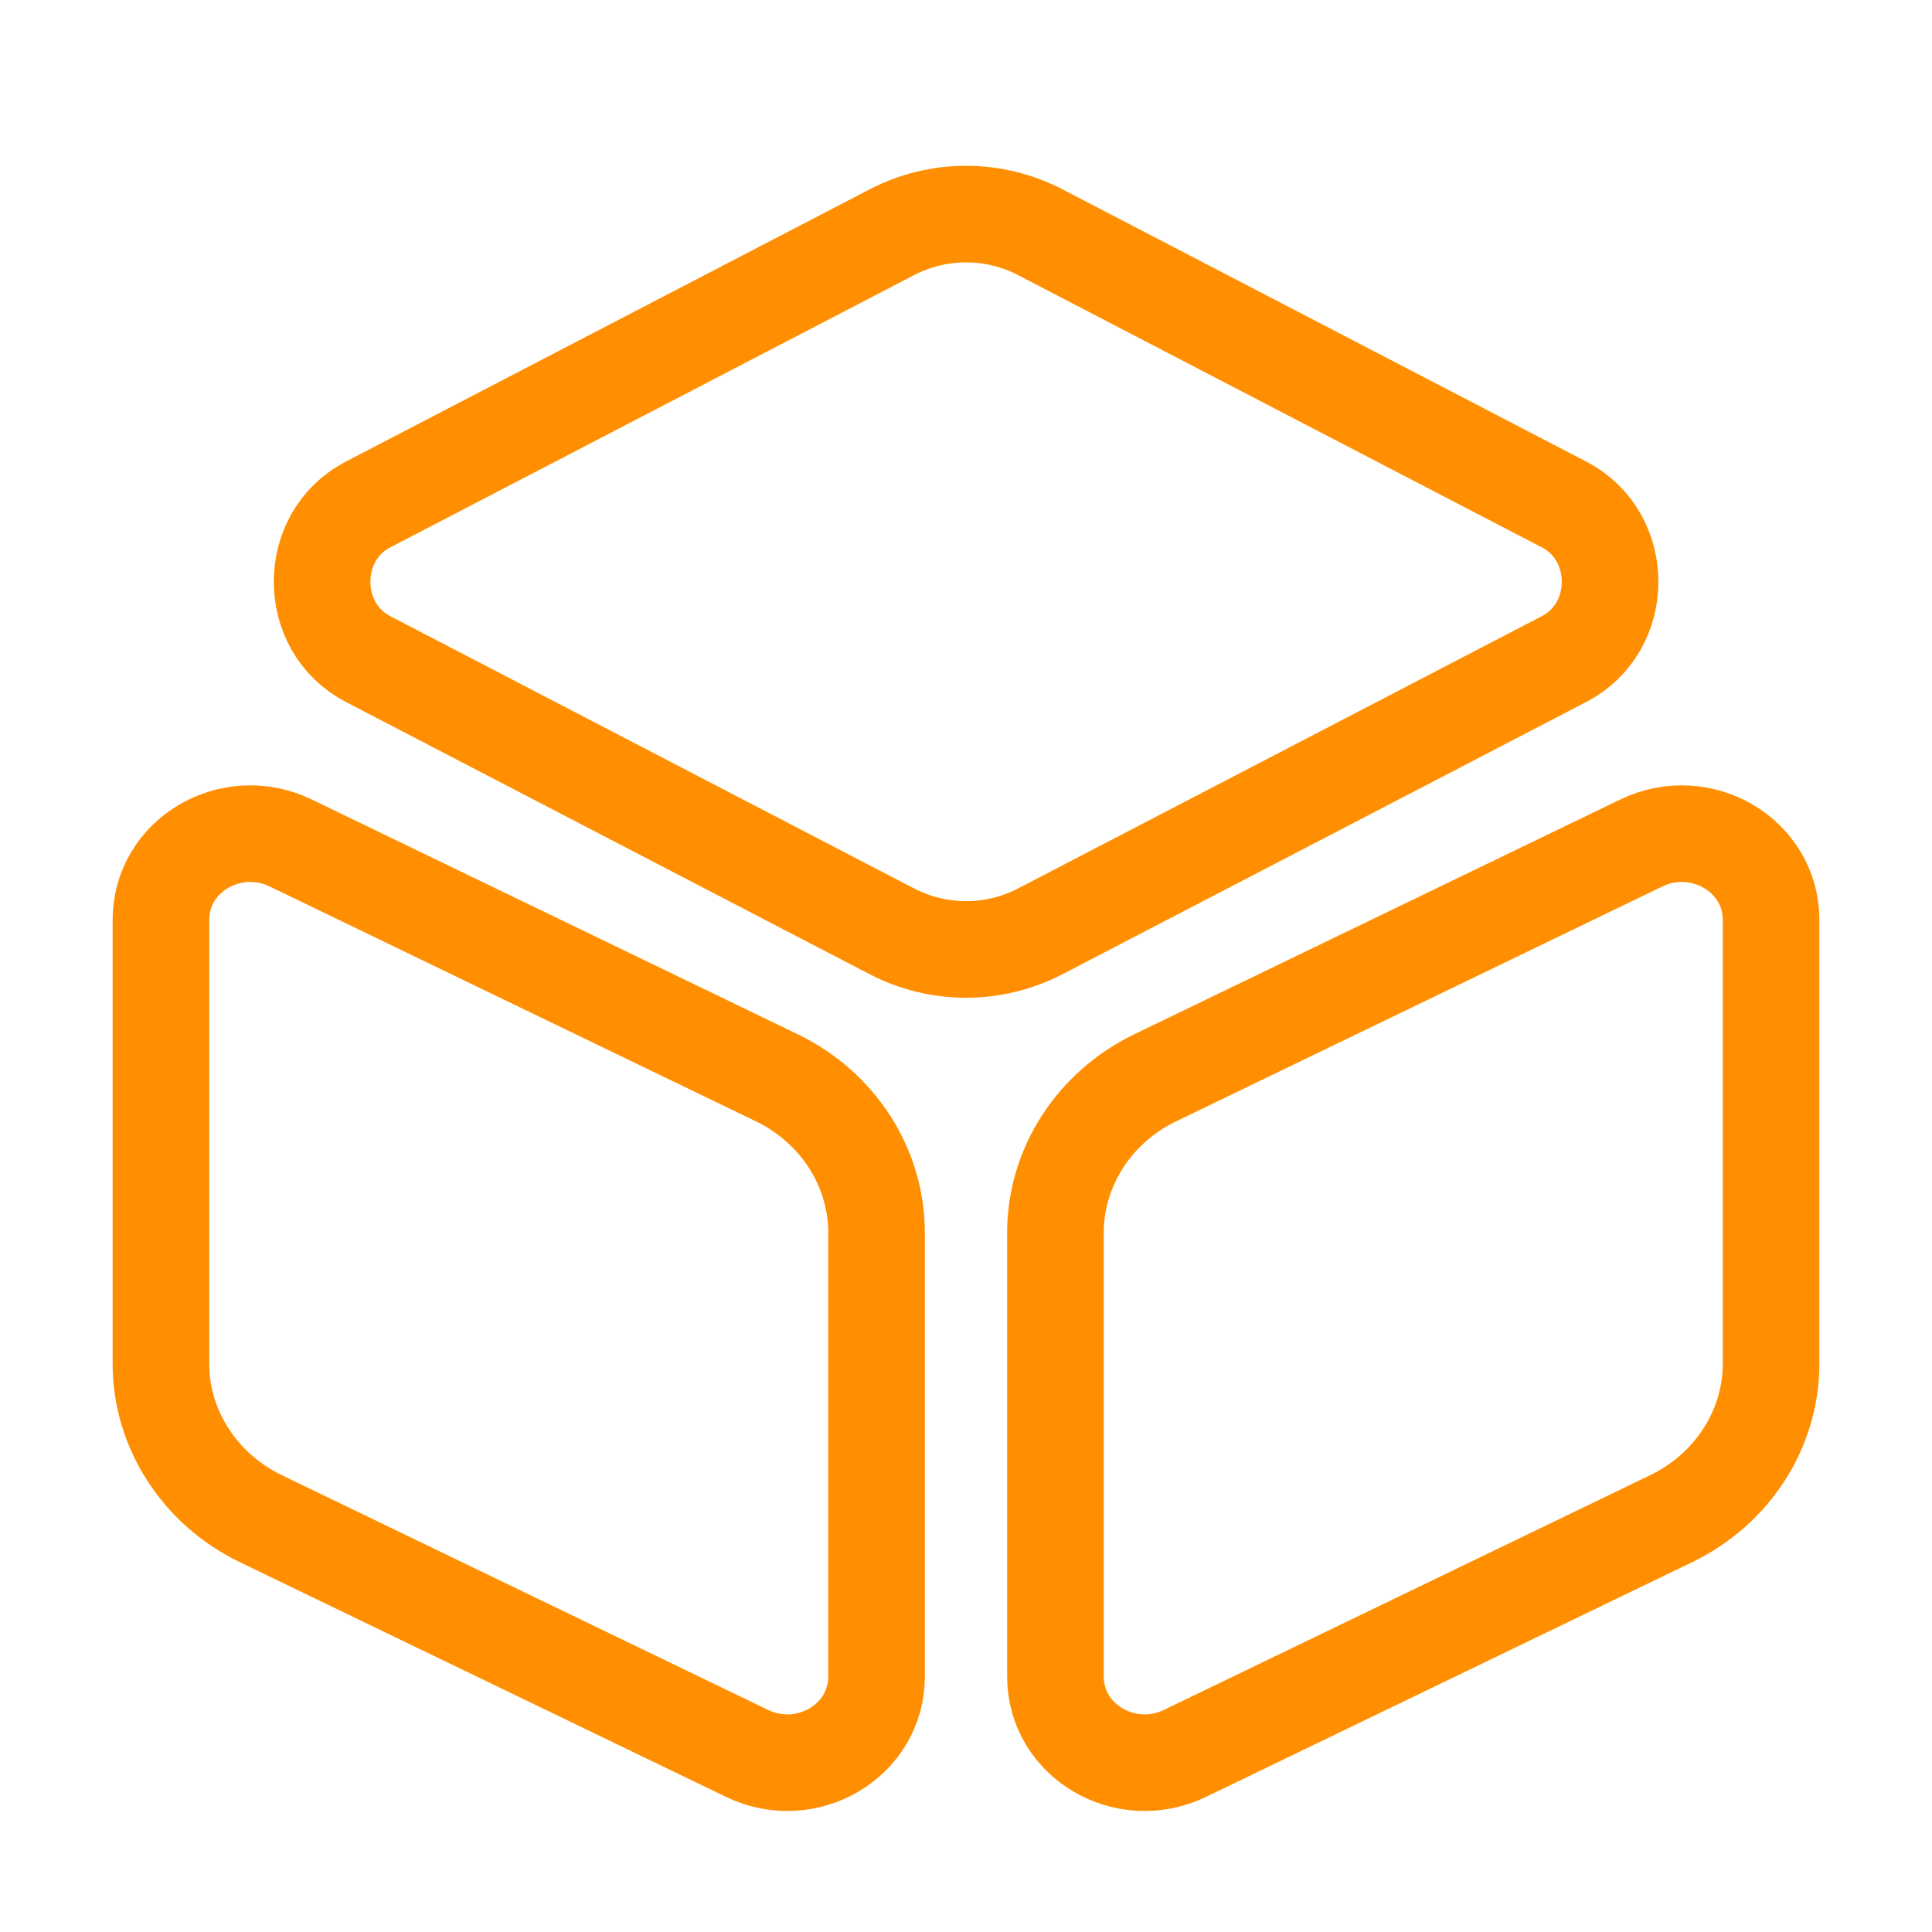
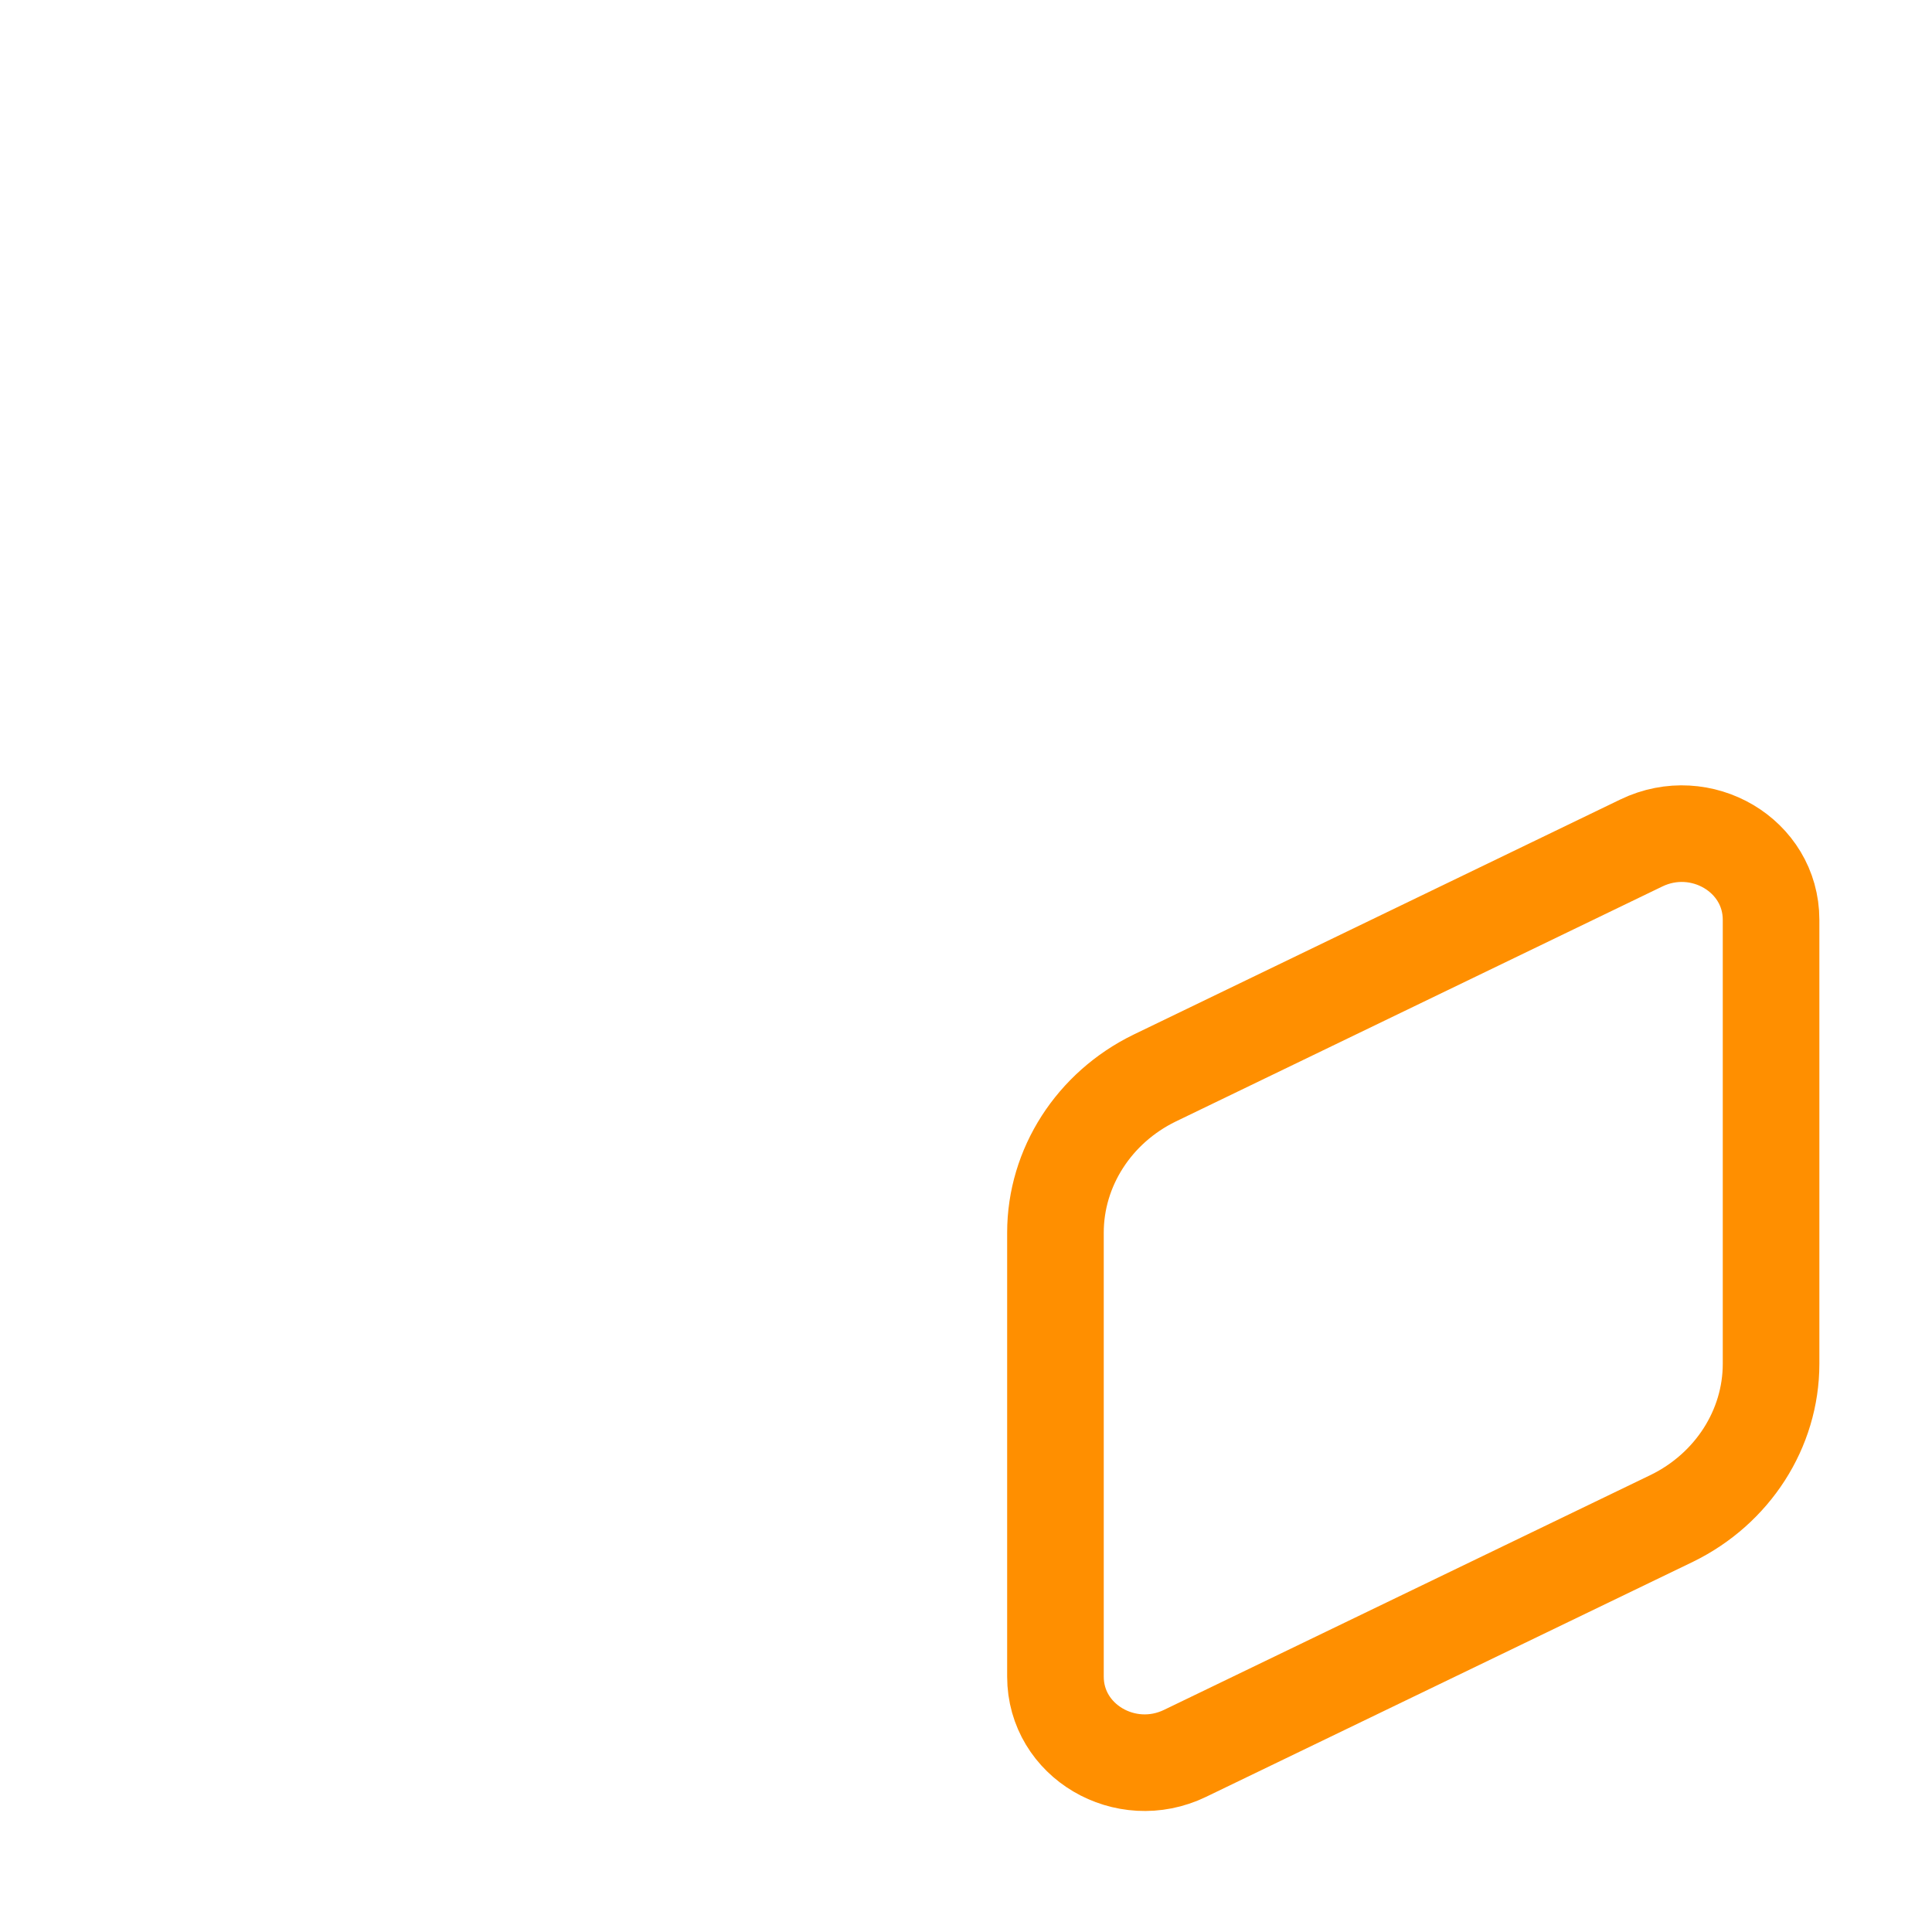
<svg xmlns="http://www.w3.org/2000/svg" width="20" height="20" viewBox="0 0 20 20" fill="none">
-   <path d="M10.767 2.403L16.192 5.223C16.826 5.552 16.826 6.492 16.192 6.822L10.767 9.642C10.284 9.891 9.717 9.891 9.234 9.642L3.809 6.822C3.176 6.492 3.176 5.552 3.809 5.223L9.234 2.403C9.717 2.154 10.284 2.154 10.767 2.403Z" stroke="#FF8F00" stroke-linecap="round" stroke-linejoin="round" />
-   <path d="M3.008 8.726L8.049 11.161C8.674 11.466 9.074 12.085 9.074 12.76V17.356C9.074 18.023 8.349 18.448 7.733 18.151L2.691 15.717C2.066 15.411 1.666 14.793 1.666 14.118V9.522C1.666 8.855 2.391 8.429 3.008 8.726Z" stroke="#FF8F00" stroke-linecap="round" stroke-linejoin="round" />
  <path d="M16.992 8.726L11.951 11.161C11.326 11.466 10.926 12.085 10.926 12.76V17.356C10.926 18.023 11.651 18.448 12.267 18.151L17.309 15.717C17.934 15.411 18.334 14.793 18.334 14.118V9.522C18.334 8.855 17.609 8.429 16.992 8.726Z" stroke="#FF8F00" stroke-linecap="round" stroke-linejoin="round" />
</svg>